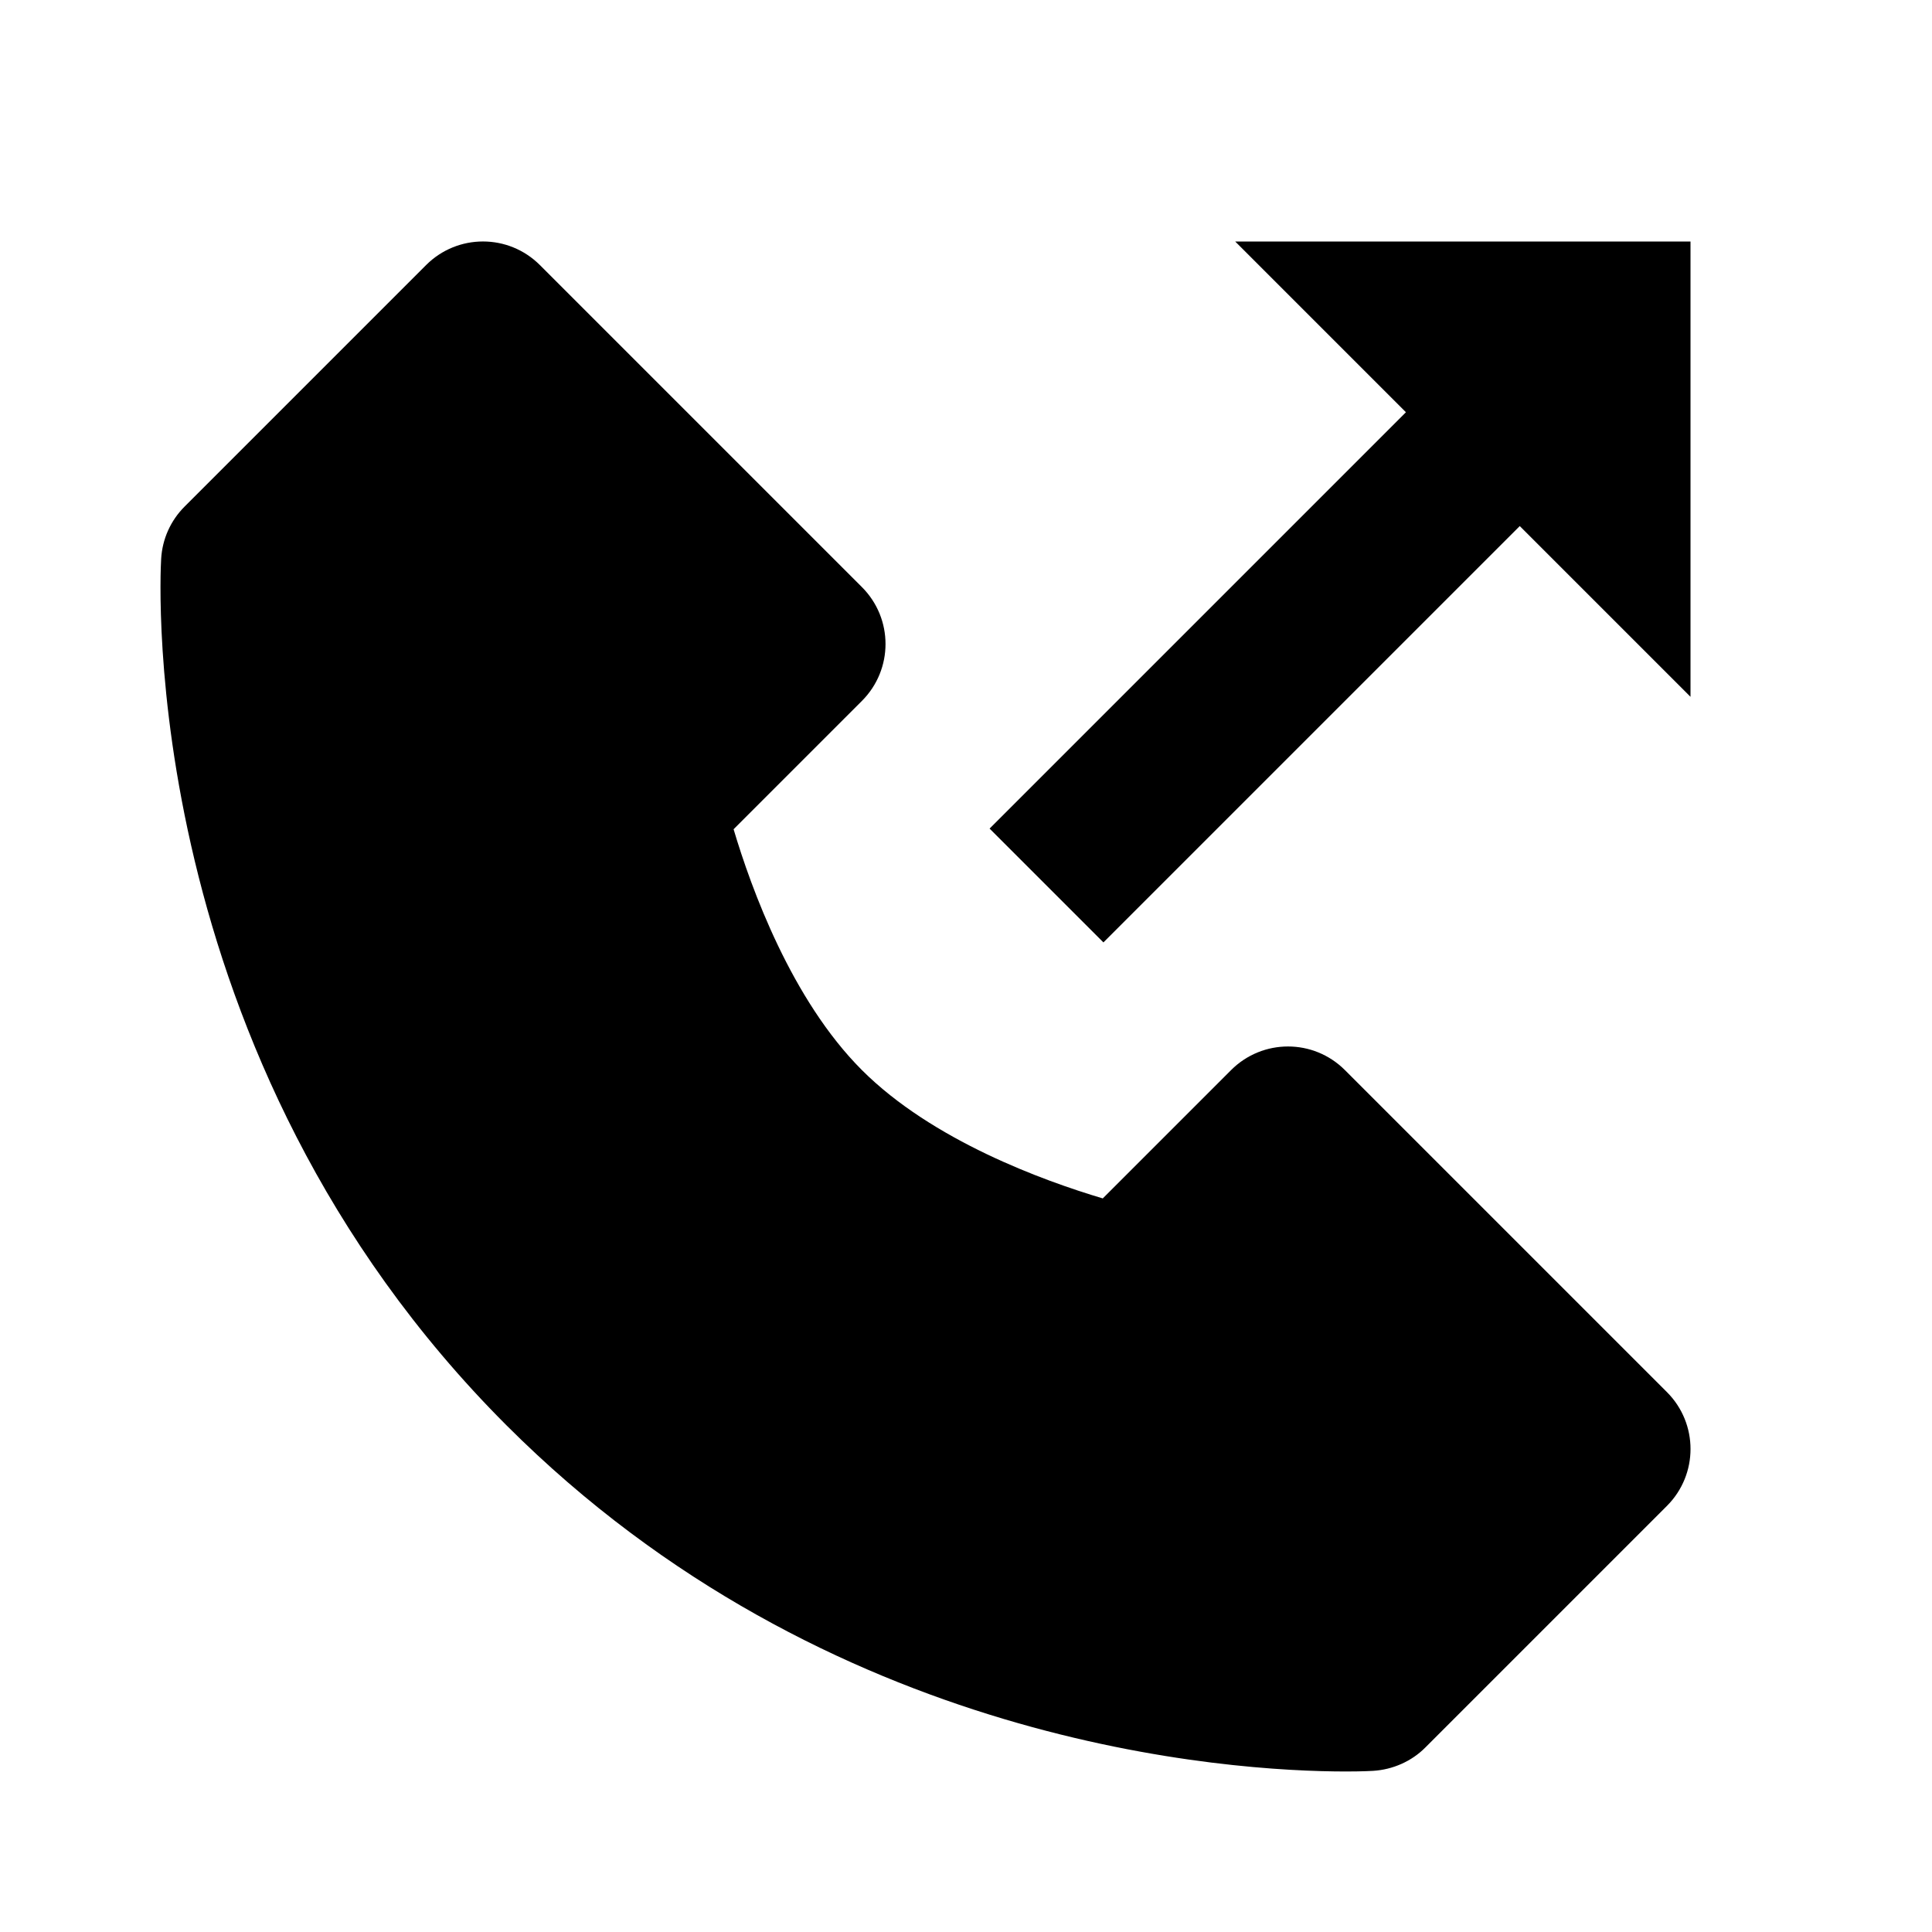
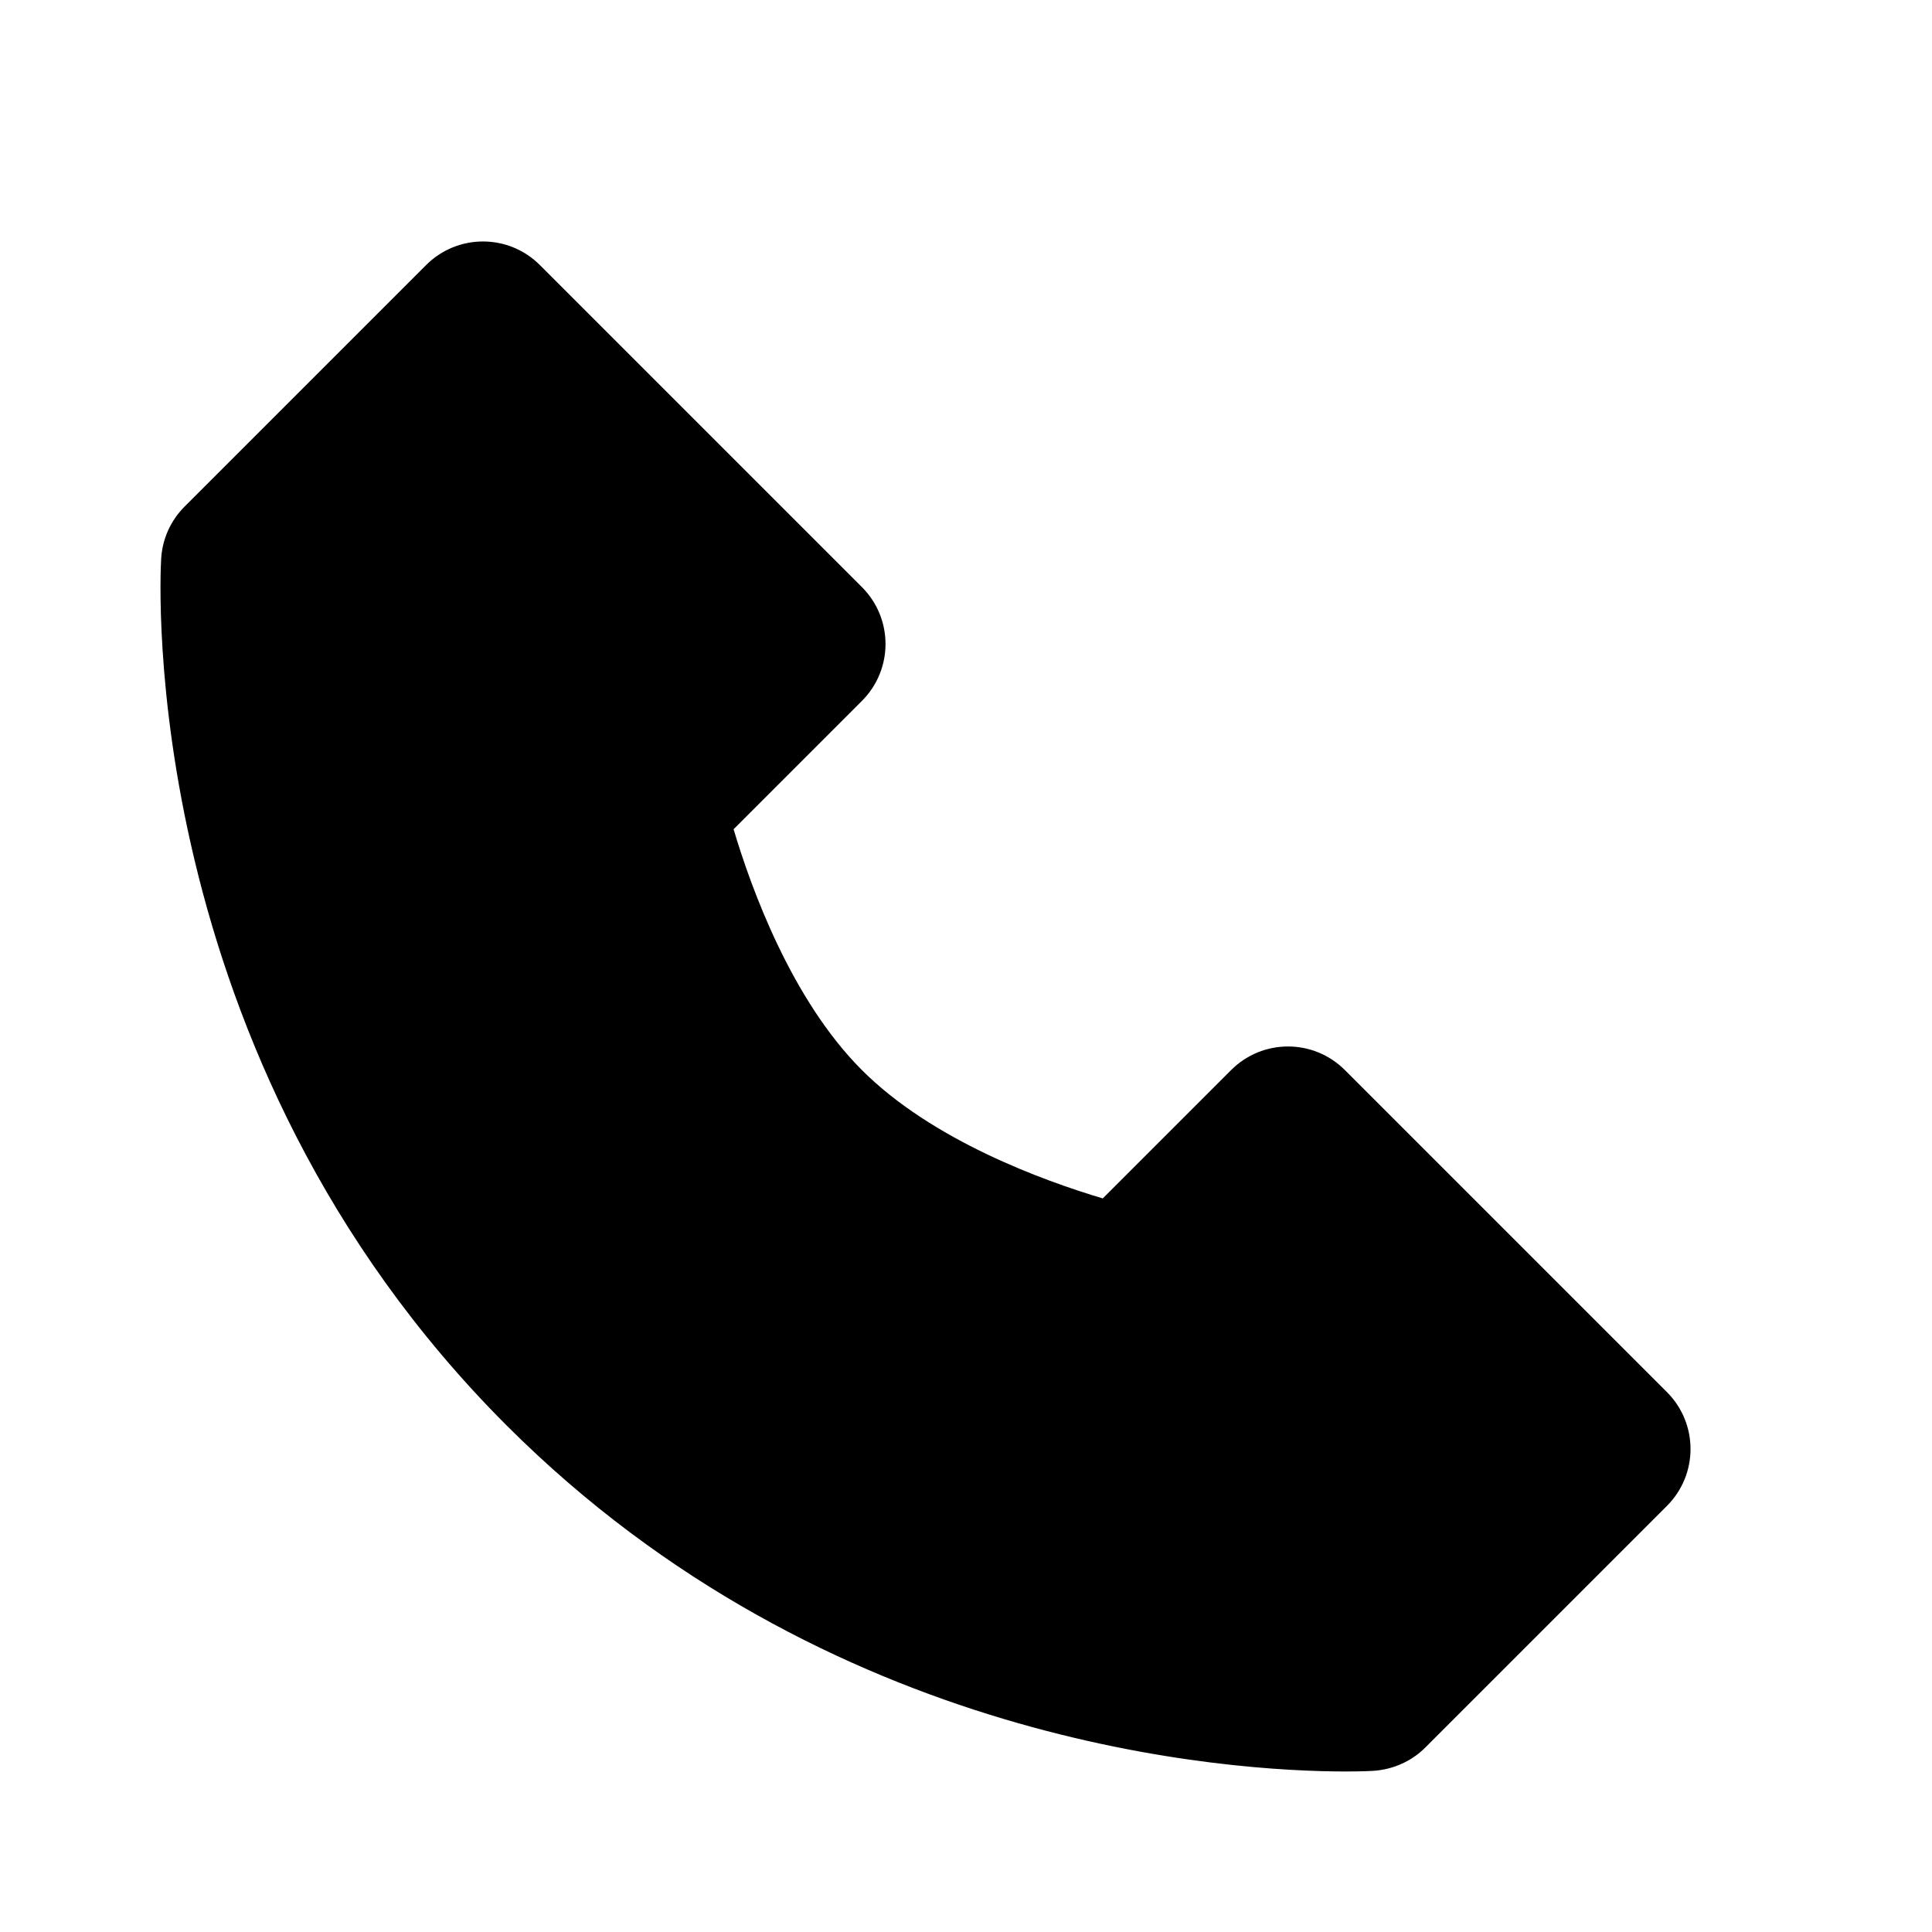
<svg xmlns="http://www.w3.org/2000/svg" width="24" height="24" viewBox="0 0 24 24">
  <path d="M2.002,6.942C1.987,7.192,1.7,13.114,6.293,17.707c3.988,3.988,8.99,4.299,10.428,4.299c0.219,0,0.337-0.008,0.337-0.008 c0.243-0.015,0.478-0.118,0.649-0.291l3-3c0.391-0.391,0.391-1.023,0-1.414l-4-4c-0.391-0.391-1.023-0.391-1.414,0l-1.594,1.594 c-0.739-0.22-2.118-0.72-2.992-1.594s-1.374-2.253-1.594-2.992l1.594-1.594c0.391-0.391,0.391-1.023,0-1.414l-4-4 c-0.391-0.391-1.023-0.391-1.414,0l-3,3C2.119,6.467,2.016,6.697,2.002,6.942z" />
-   <path d="M13.707 11.707L18.879 6.535 21 8.656 21 3 15.344 3 17.465 5.121 12.293 10.293z" />
</svg>